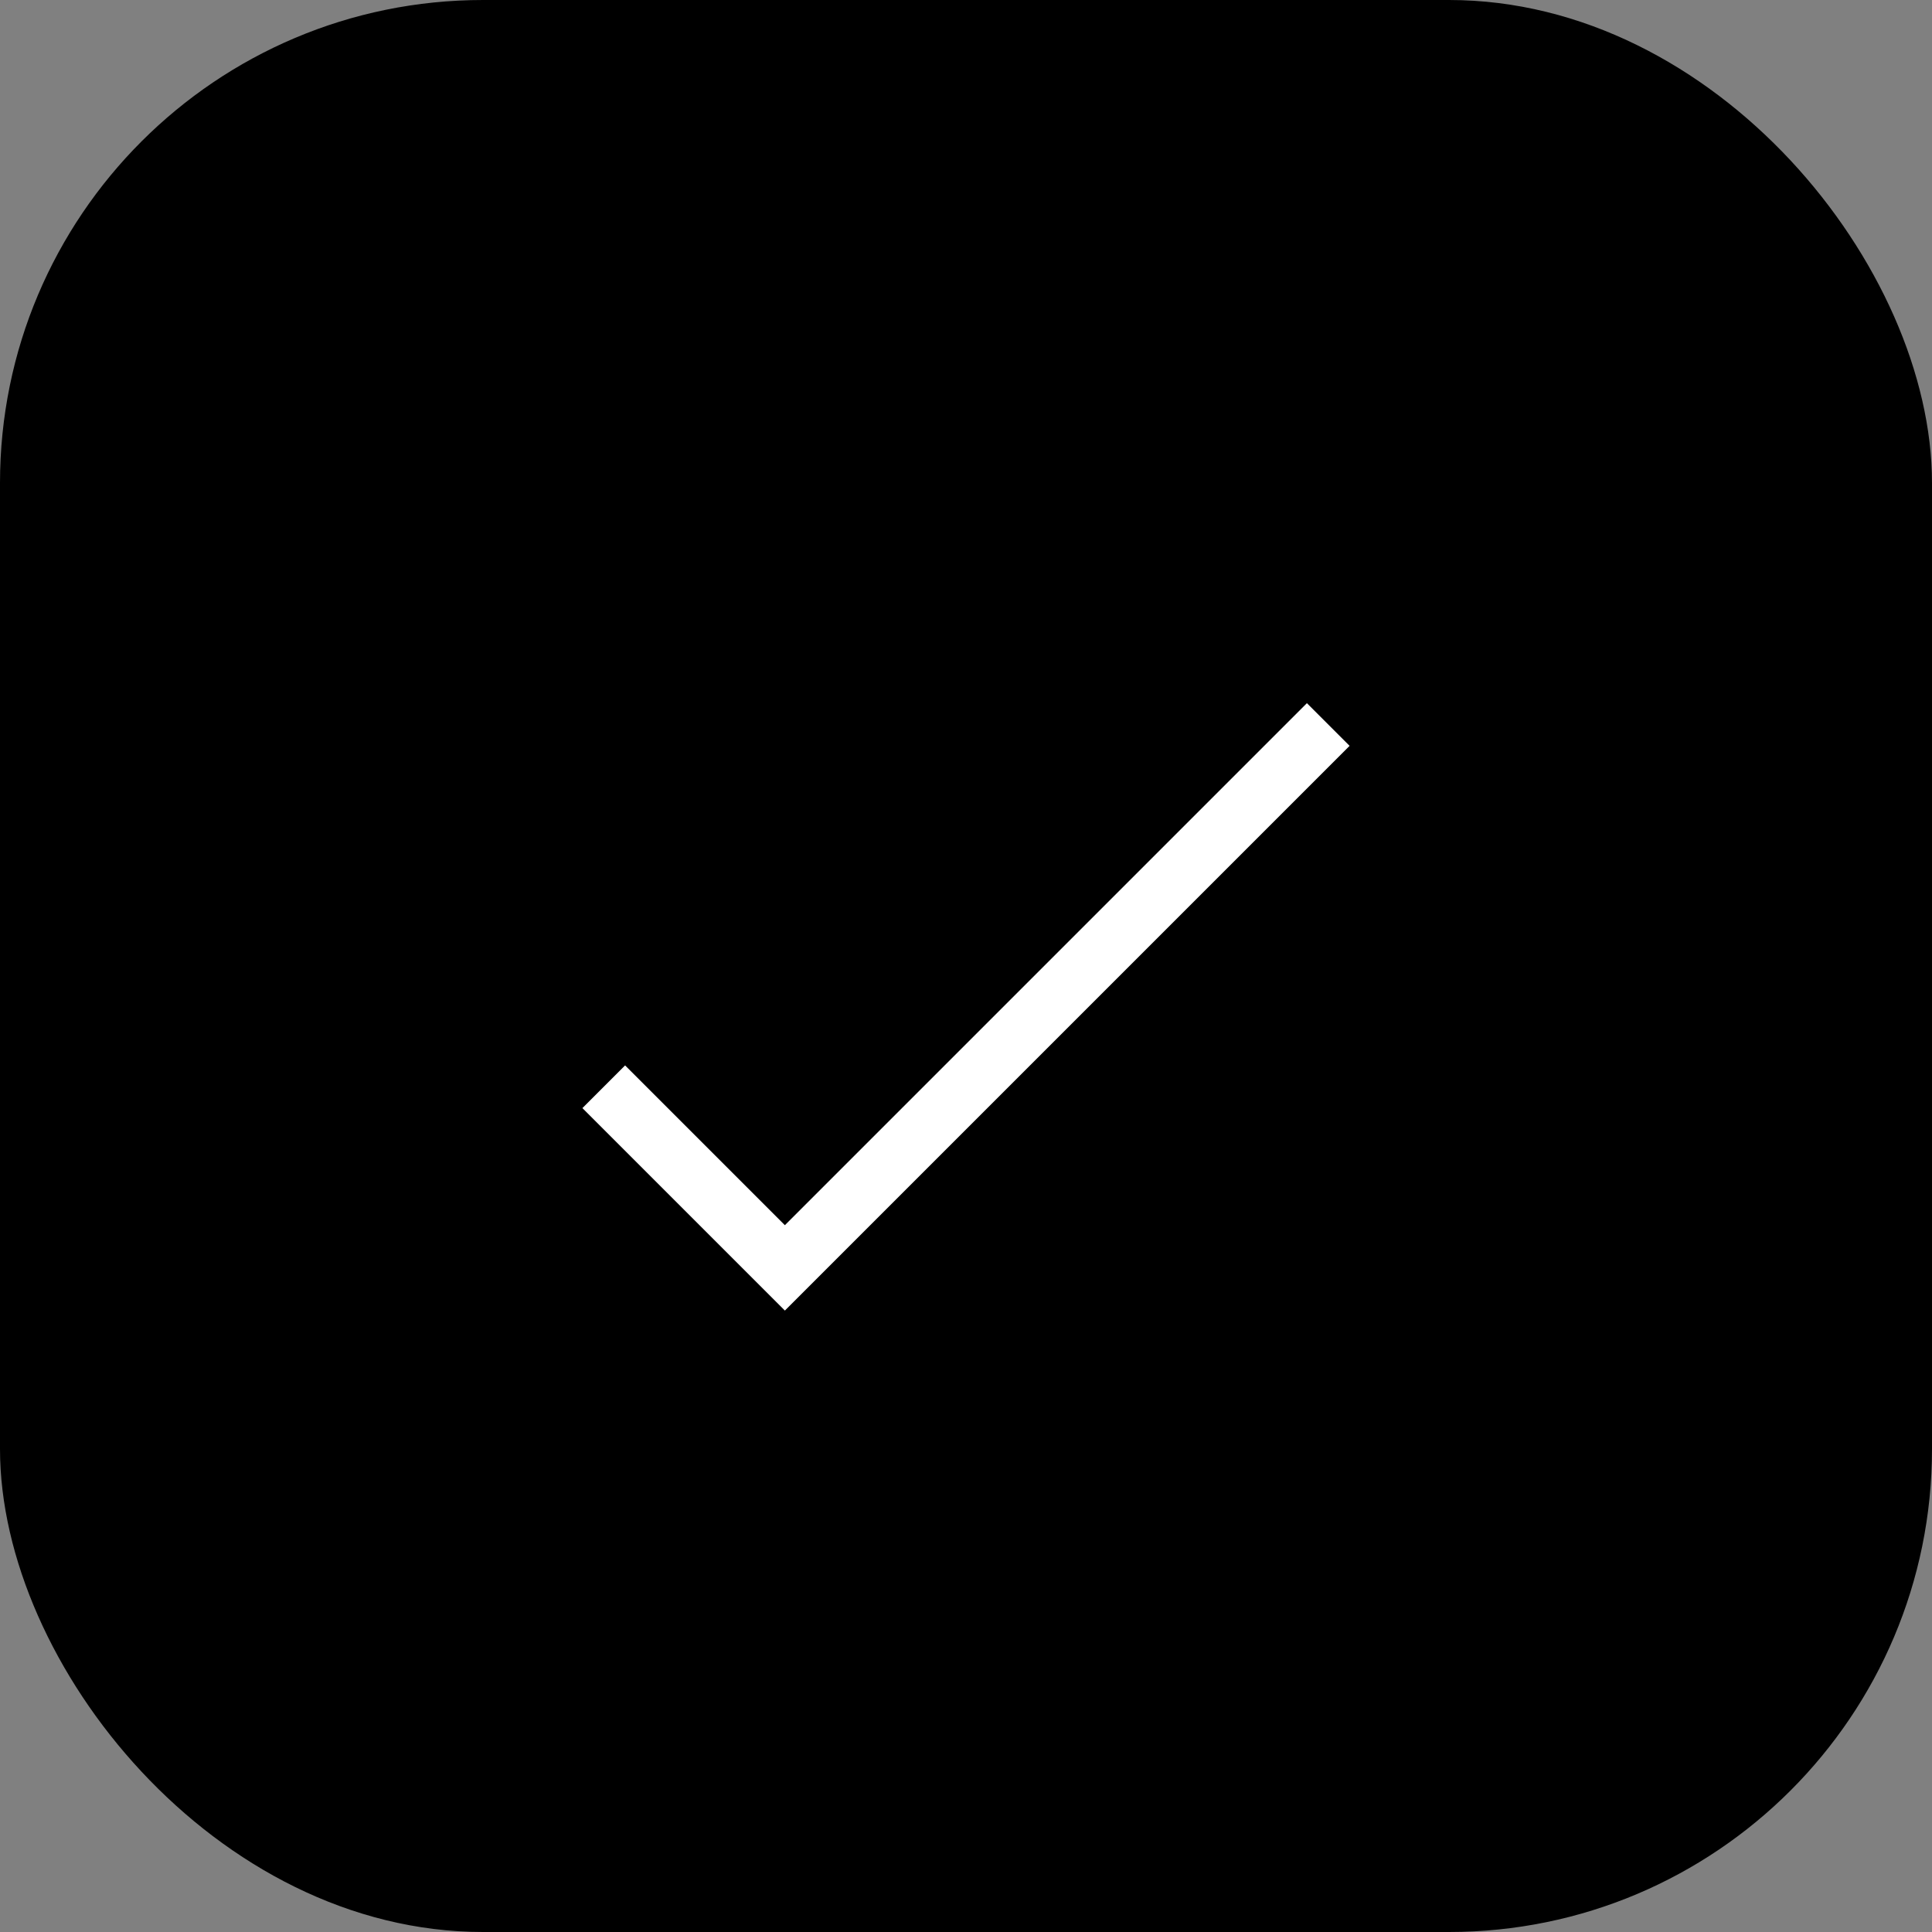
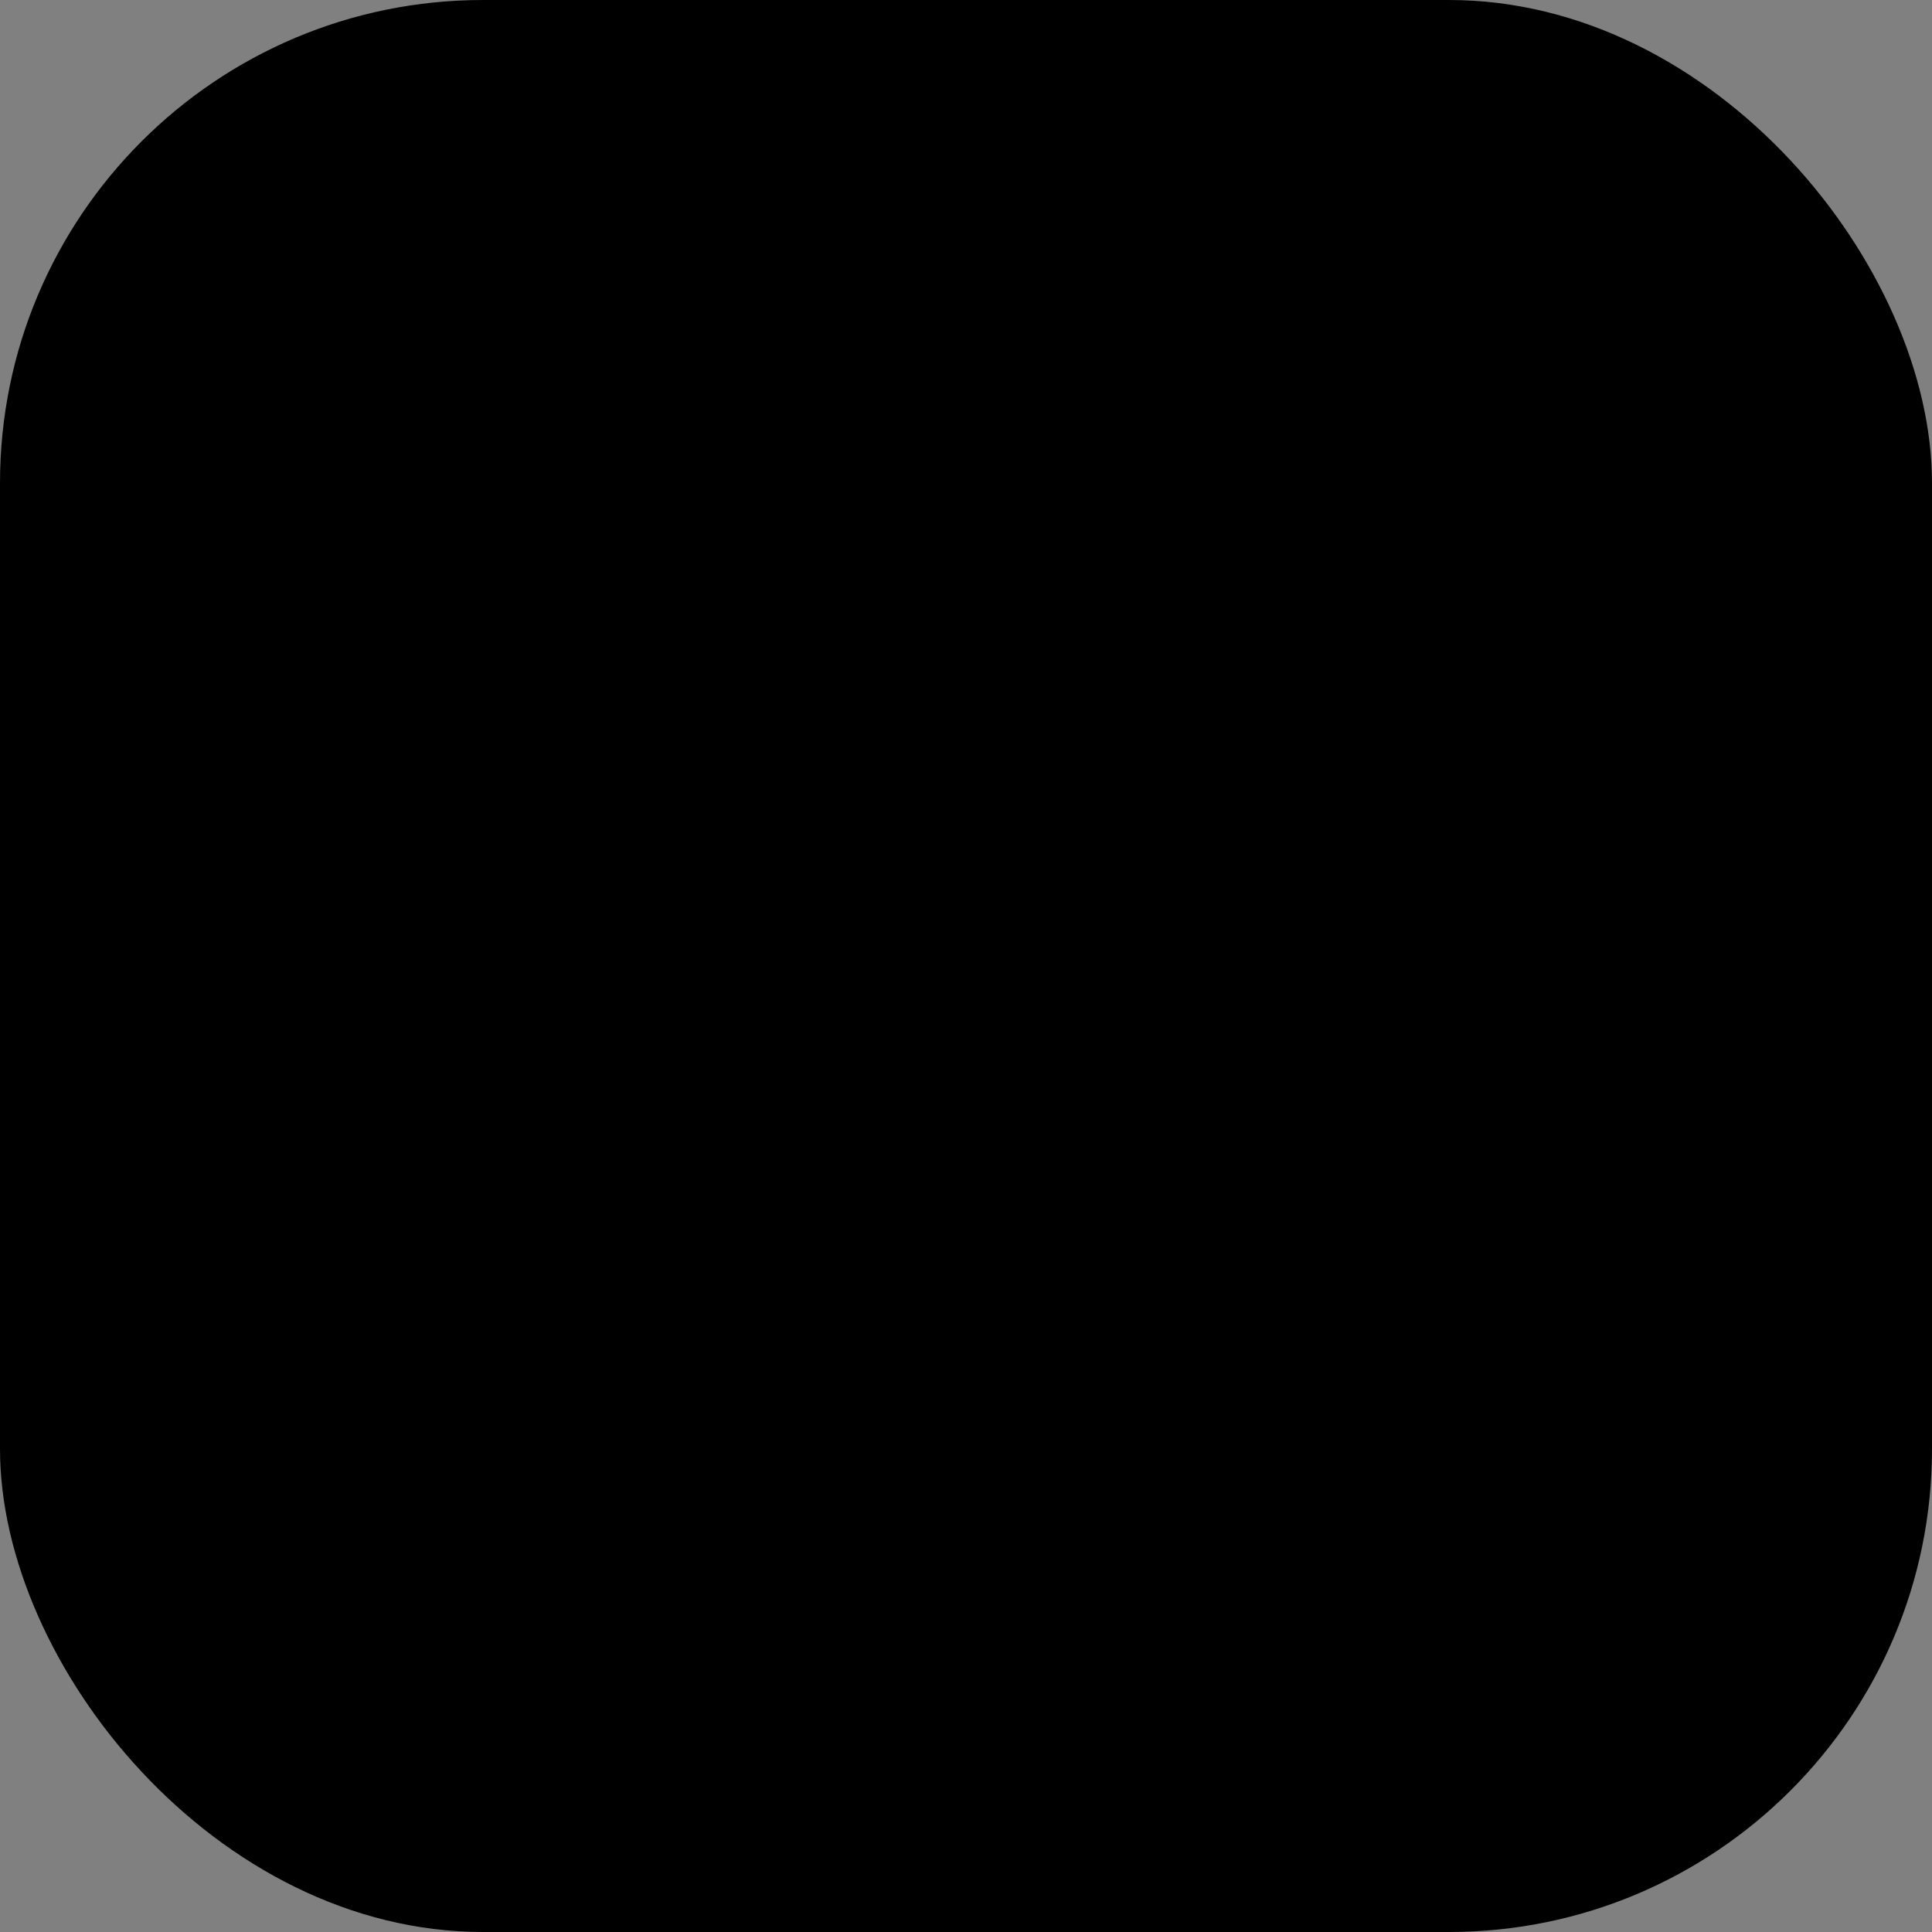
<svg xmlns="http://www.w3.org/2000/svg" width="32" height="32" viewBox="0 0 32 32" fill="none">
  <rect x="0" y="0" width="32" height="32" fill="#808080" stroke="none" />
  <rect width="32" height="32" rx="8" fill="url(#gradient)" />
-   <path d="M22 12L13 21L10 18" stroke="white" strokeWidth="3" strokeLinecap="round" strokeLinejoin="round" />
  <defs>
    <linearGradient id="gradient" x1="0" y1="0" x2="32" y2="32" gradientUnits="userSpaceOnUse">
      <stop stopColor="#10B981" />
      <stop offset="1" stopColor="#33D3A8" />
    </linearGradient>
  </defs>
</svg>